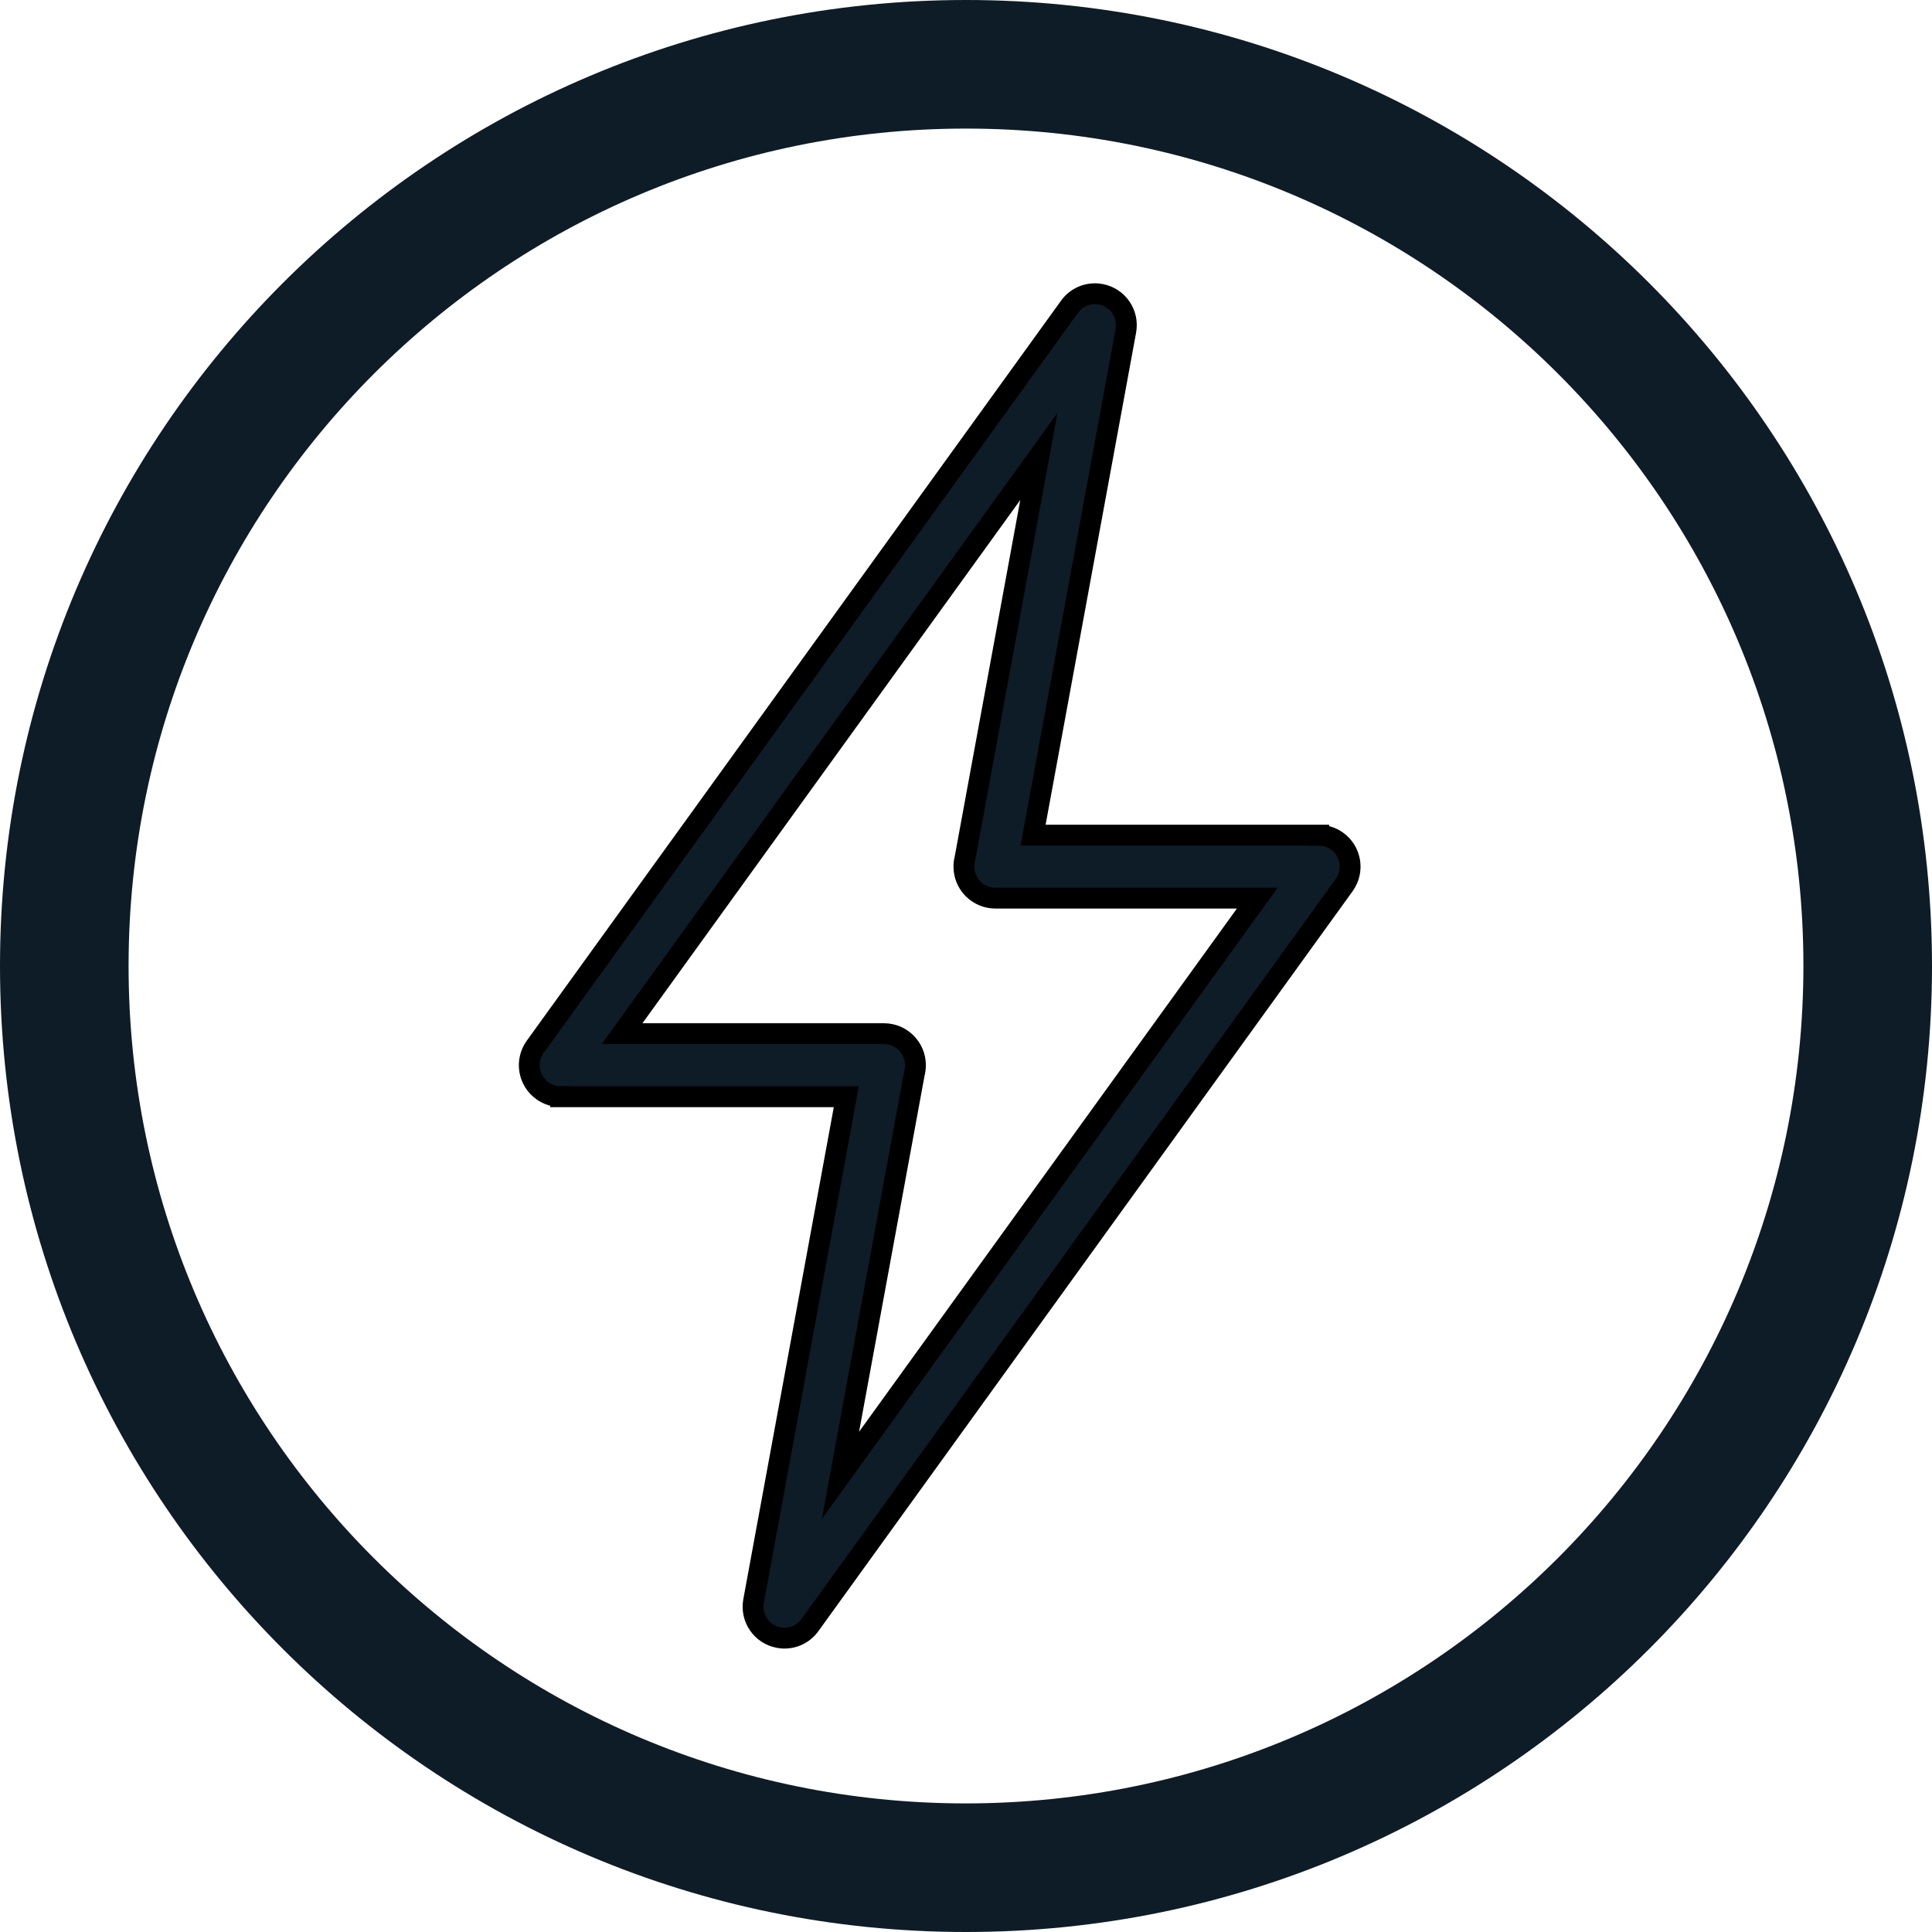
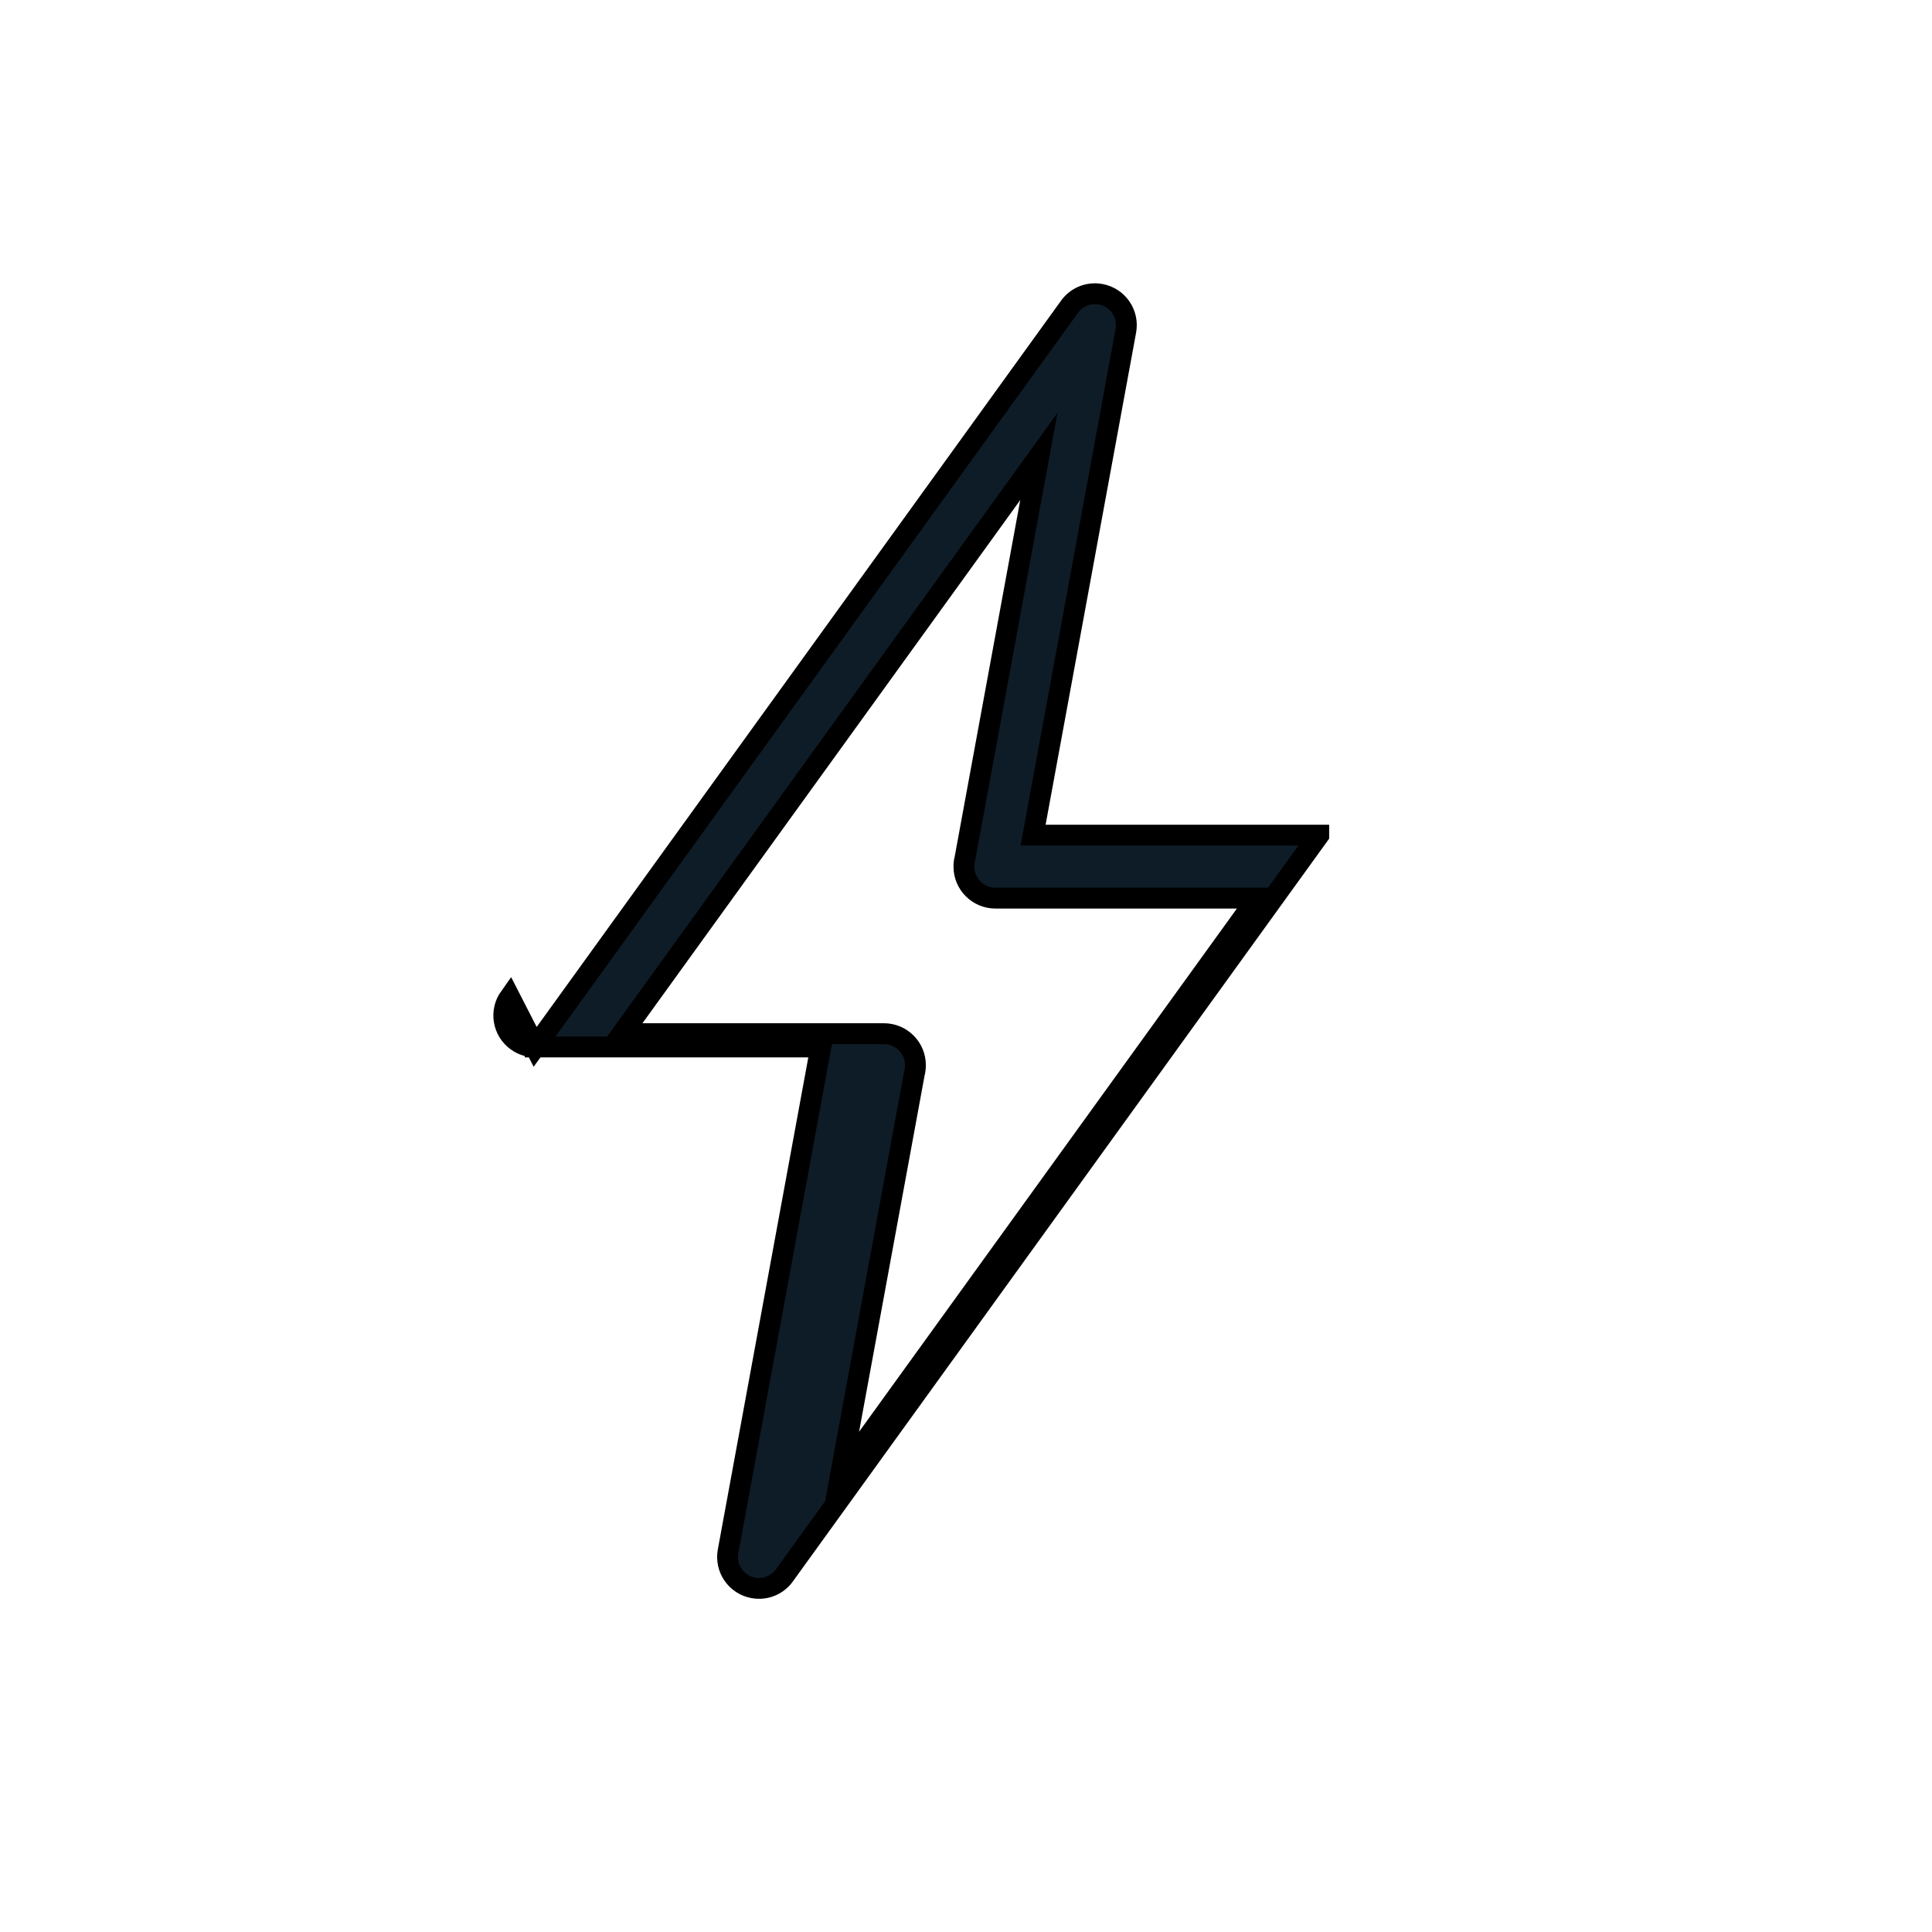
<svg xmlns="http://www.w3.org/2000/svg" id="Ebene_1" data-name="Ebene 1" viewBox="0 0 278.12 278.12">
  <defs>
    <style>
      .cls-1 {
        stroke: #000;
        stroke-miterlimit: 10;
        stroke-width: 3px;
      }

      .cls-1, .cls-2 {
        fill: #0e1c27;
      }

      .cls-2 {
        stroke-width: 0px;
      }
    </style>
  </defs>
-   <path class="cls-2" d="M139.06,0C62.26,0,0,62.26,0,139.06s62.26,139.06,139.06,139.06,139.06-62.26,139.06-139.06S215.86,0,139.06,0ZM139.06,259.61c-66.58,0-120.55-53.97-120.55-120.55S72.48,18.51,139.06,18.51s120.55,53.97,120.55,120.55c-.05,66.56-53.99,120.5-120.55,120.55h0Z" />
-   <path class="cls-1" d="M149.55,65.71l-60,83.09h37.7c2.5,0,4.53,2.03,4.53,4.53,0,.41-.05.81-.15,1.19l-10.64,57.86,60-83.09h-37.7c-2.5,0-4.53-2.03-4.53-4.53,0-.41.05-.81.15-1.19l10.64-57.86h0ZM77.04,150.7l76.82-106.4c.97-1.46,2.74-2.28,4.58-1.94,2.46.45,4.08,2.8,3.63,5.26l-13.35,72.6h41.12v.02c.92,0,1.84.27,2.64.85,2.03,1.46,2.48,4.28,1.03,6.31l-76.82,106.4c-.97,1.46-2.74,2.28-4.58,1.94-2.46-.45-4.08-2.8-3.63-5.26l13.35-72.6h-41.12v-.02c-.92,0-1.84-.27-2.64-.85-2.03-1.46-2.48-4.28-1.03-6.31Z" />
+   <path class="cls-1" d="M149.55,65.71l-60,83.09h37.7c2.5,0,4.53,2.03,4.53,4.53,0,.41-.05.81-.15,1.19l-10.64,57.86,60-83.09h-37.7c-2.5,0-4.53-2.03-4.53-4.53,0-.41.05-.81.15-1.19l10.64-57.86h0ZM77.04,150.7l76.82-106.4c.97-1.46,2.74-2.28,4.58-1.94,2.46.45,4.08,2.8,3.63,5.26l-13.35,72.6h41.12v.02l-76.82,106.4c-.97,1.46-2.74,2.28-4.58,1.94-2.46-.45-4.08-2.8-3.63-5.26l13.35-72.6h-41.12v-.02c-.92,0-1.84-.27-2.64-.85-2.03-1.46-2.48-4.28-1.03-6.31Z" />
</svg>